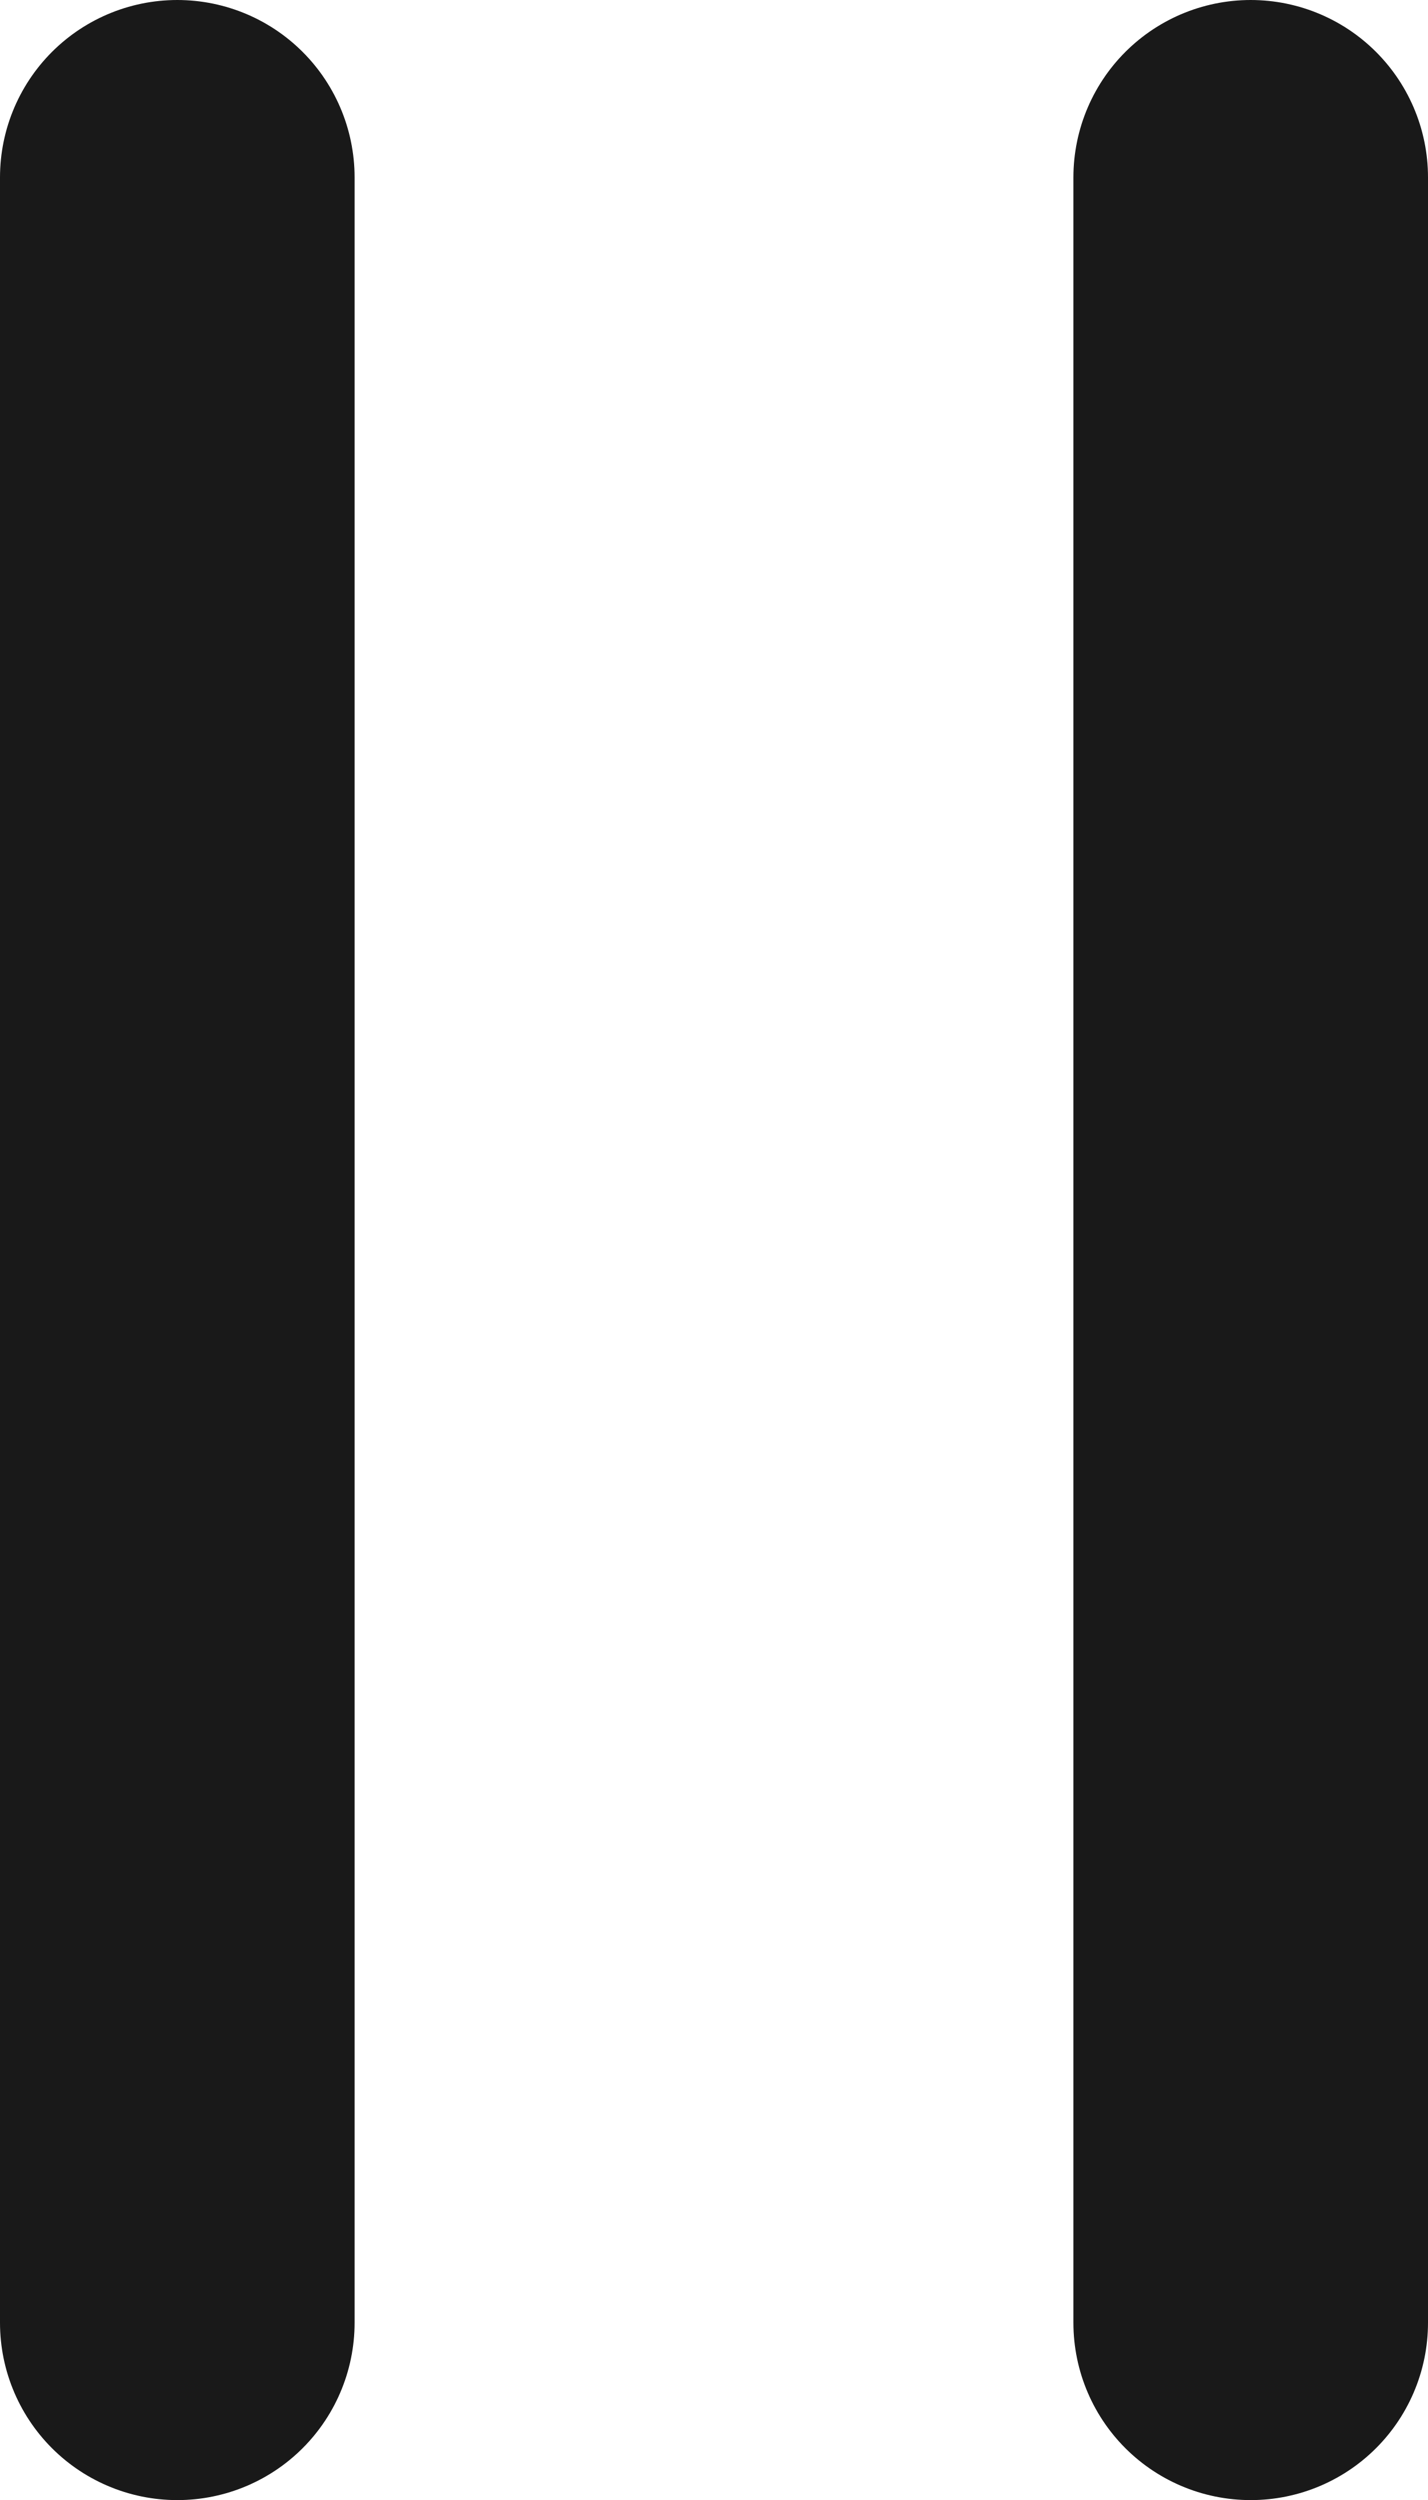
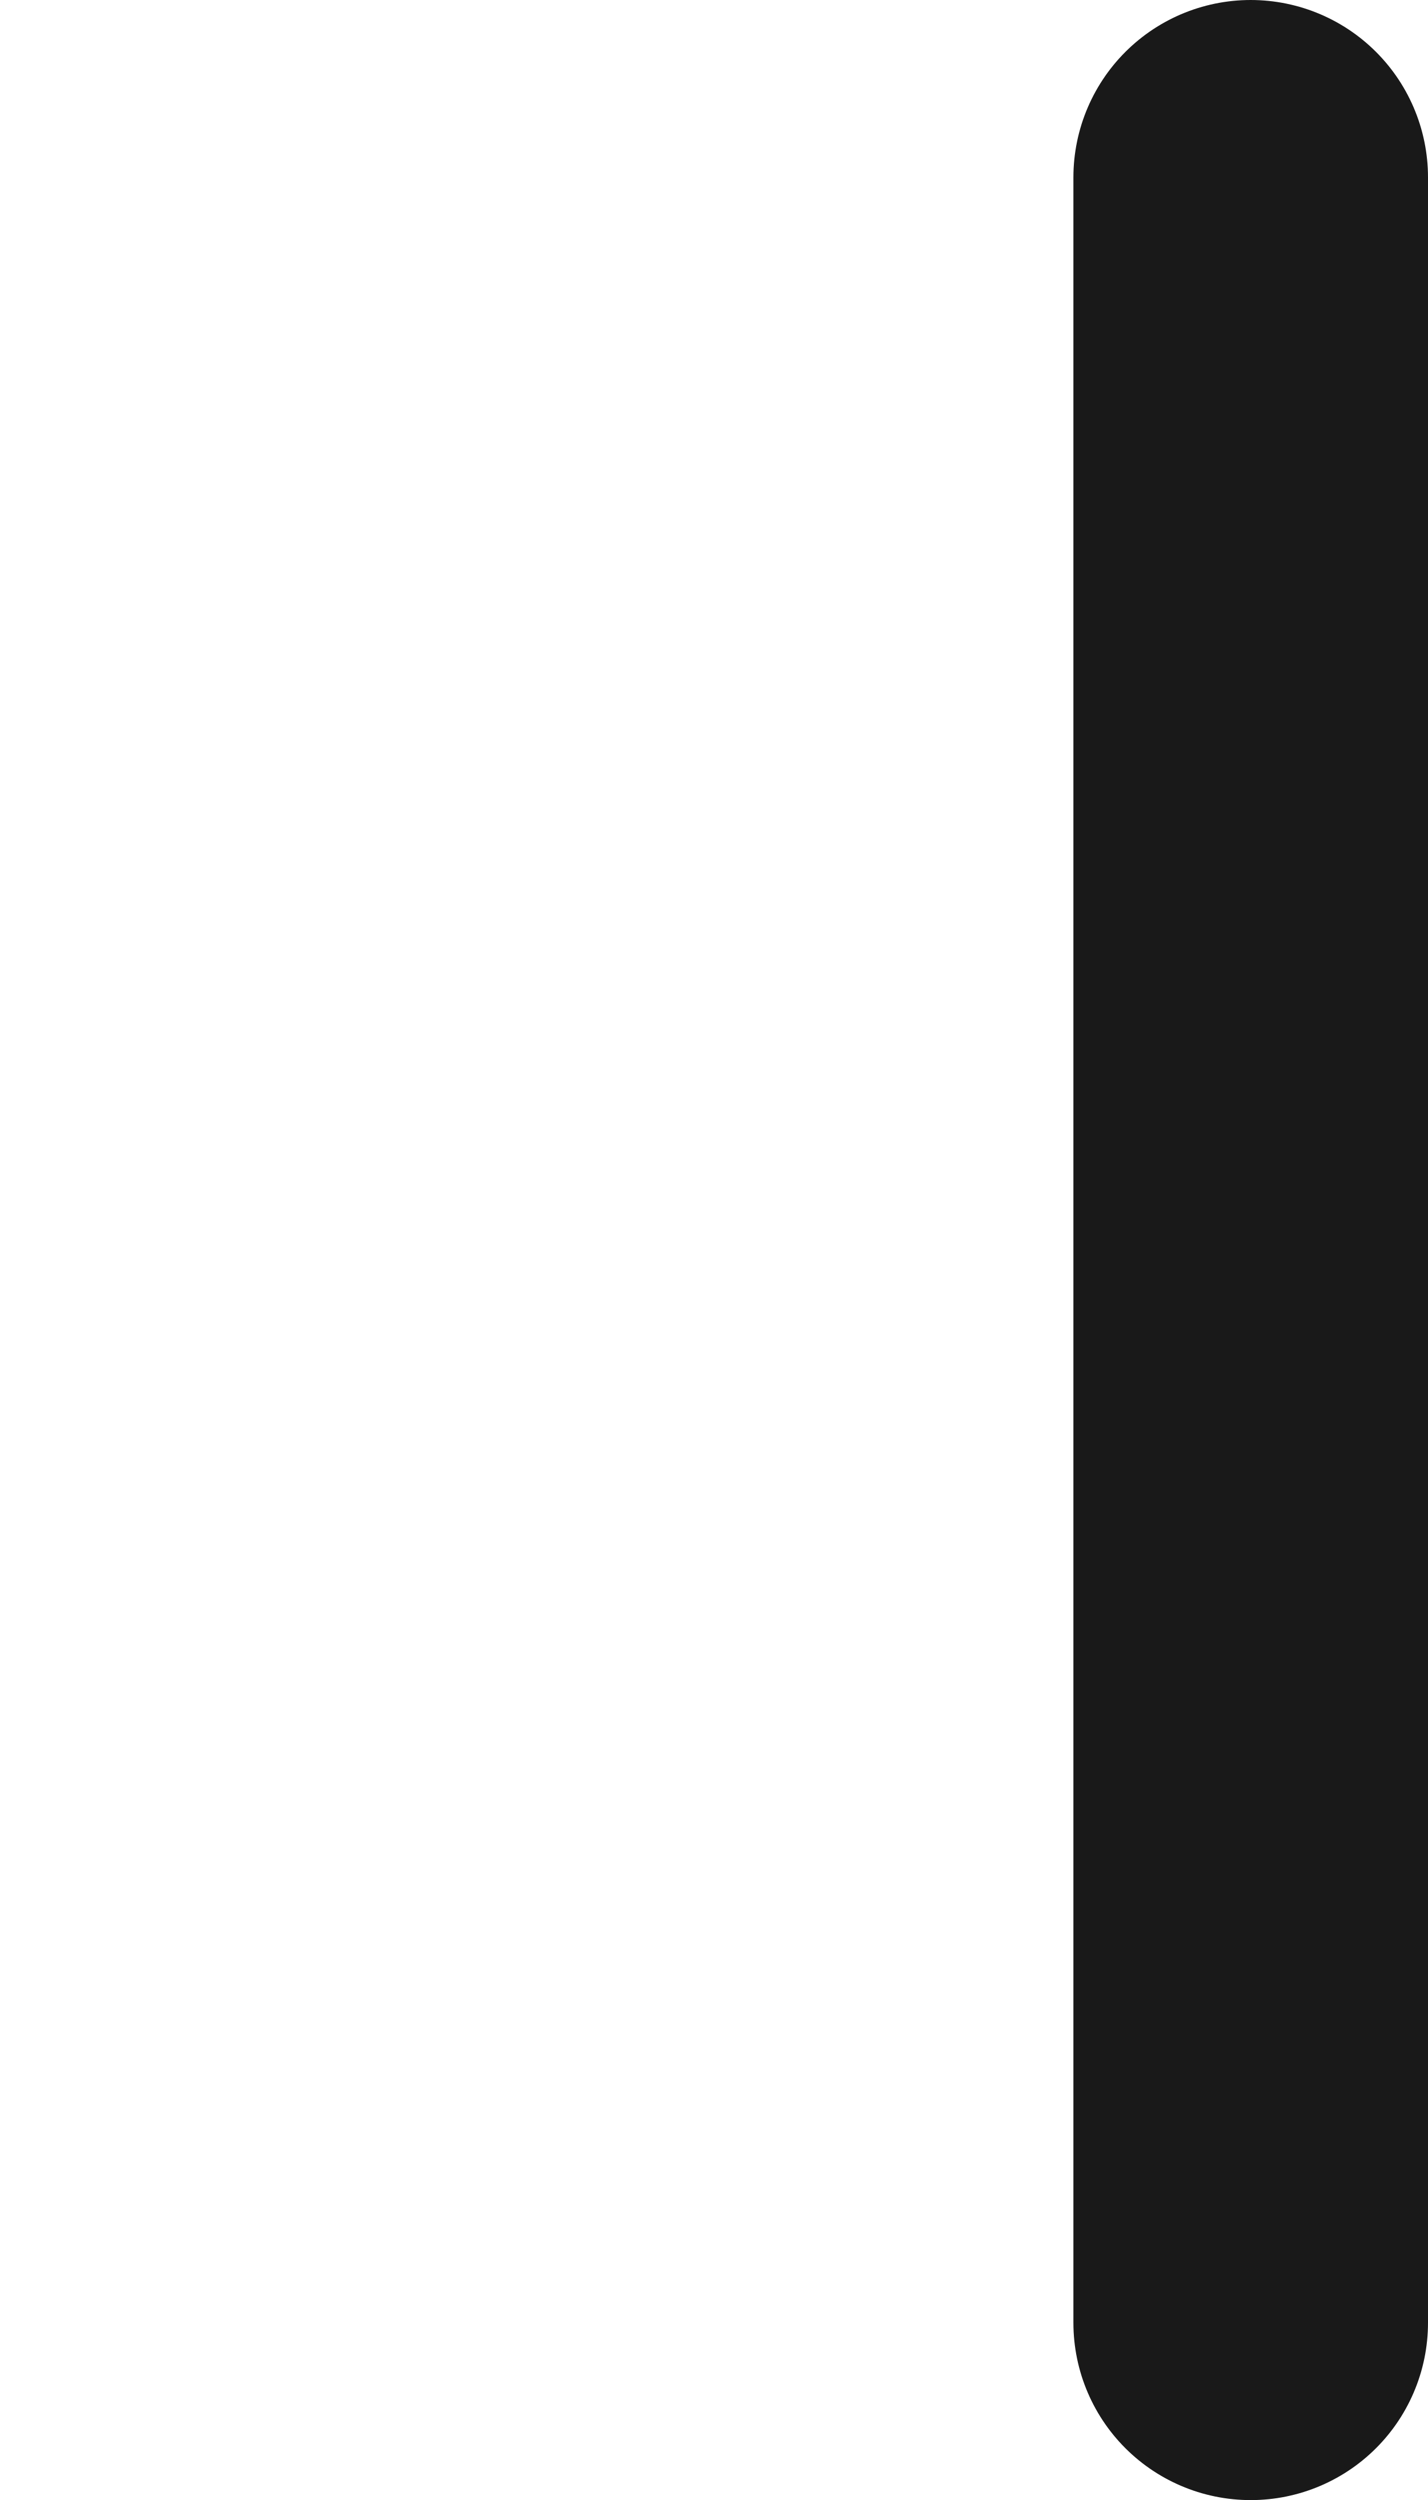
<svg xmlns="http://www.w3.org/2000/svg" id="Layer_3" data-name="Layer 3" viewBox="0 0 805.43 1409.56">
  <defs>
    <style>
      .cls-1 {
        fill: #191919;
        stroke: #191919;
        stroke-linecap: round;
        stroke-linejoin: round;
        stroke-width: 200px;
      }
    </style>
  </defs>
-   <line class="cls-1" x1="100" y1="100" x2="100" y2="1309.56" />
  <line class="cls-1" x1="705.43" y1="100" x2="705.43" y2="1309.56" />
</svg>